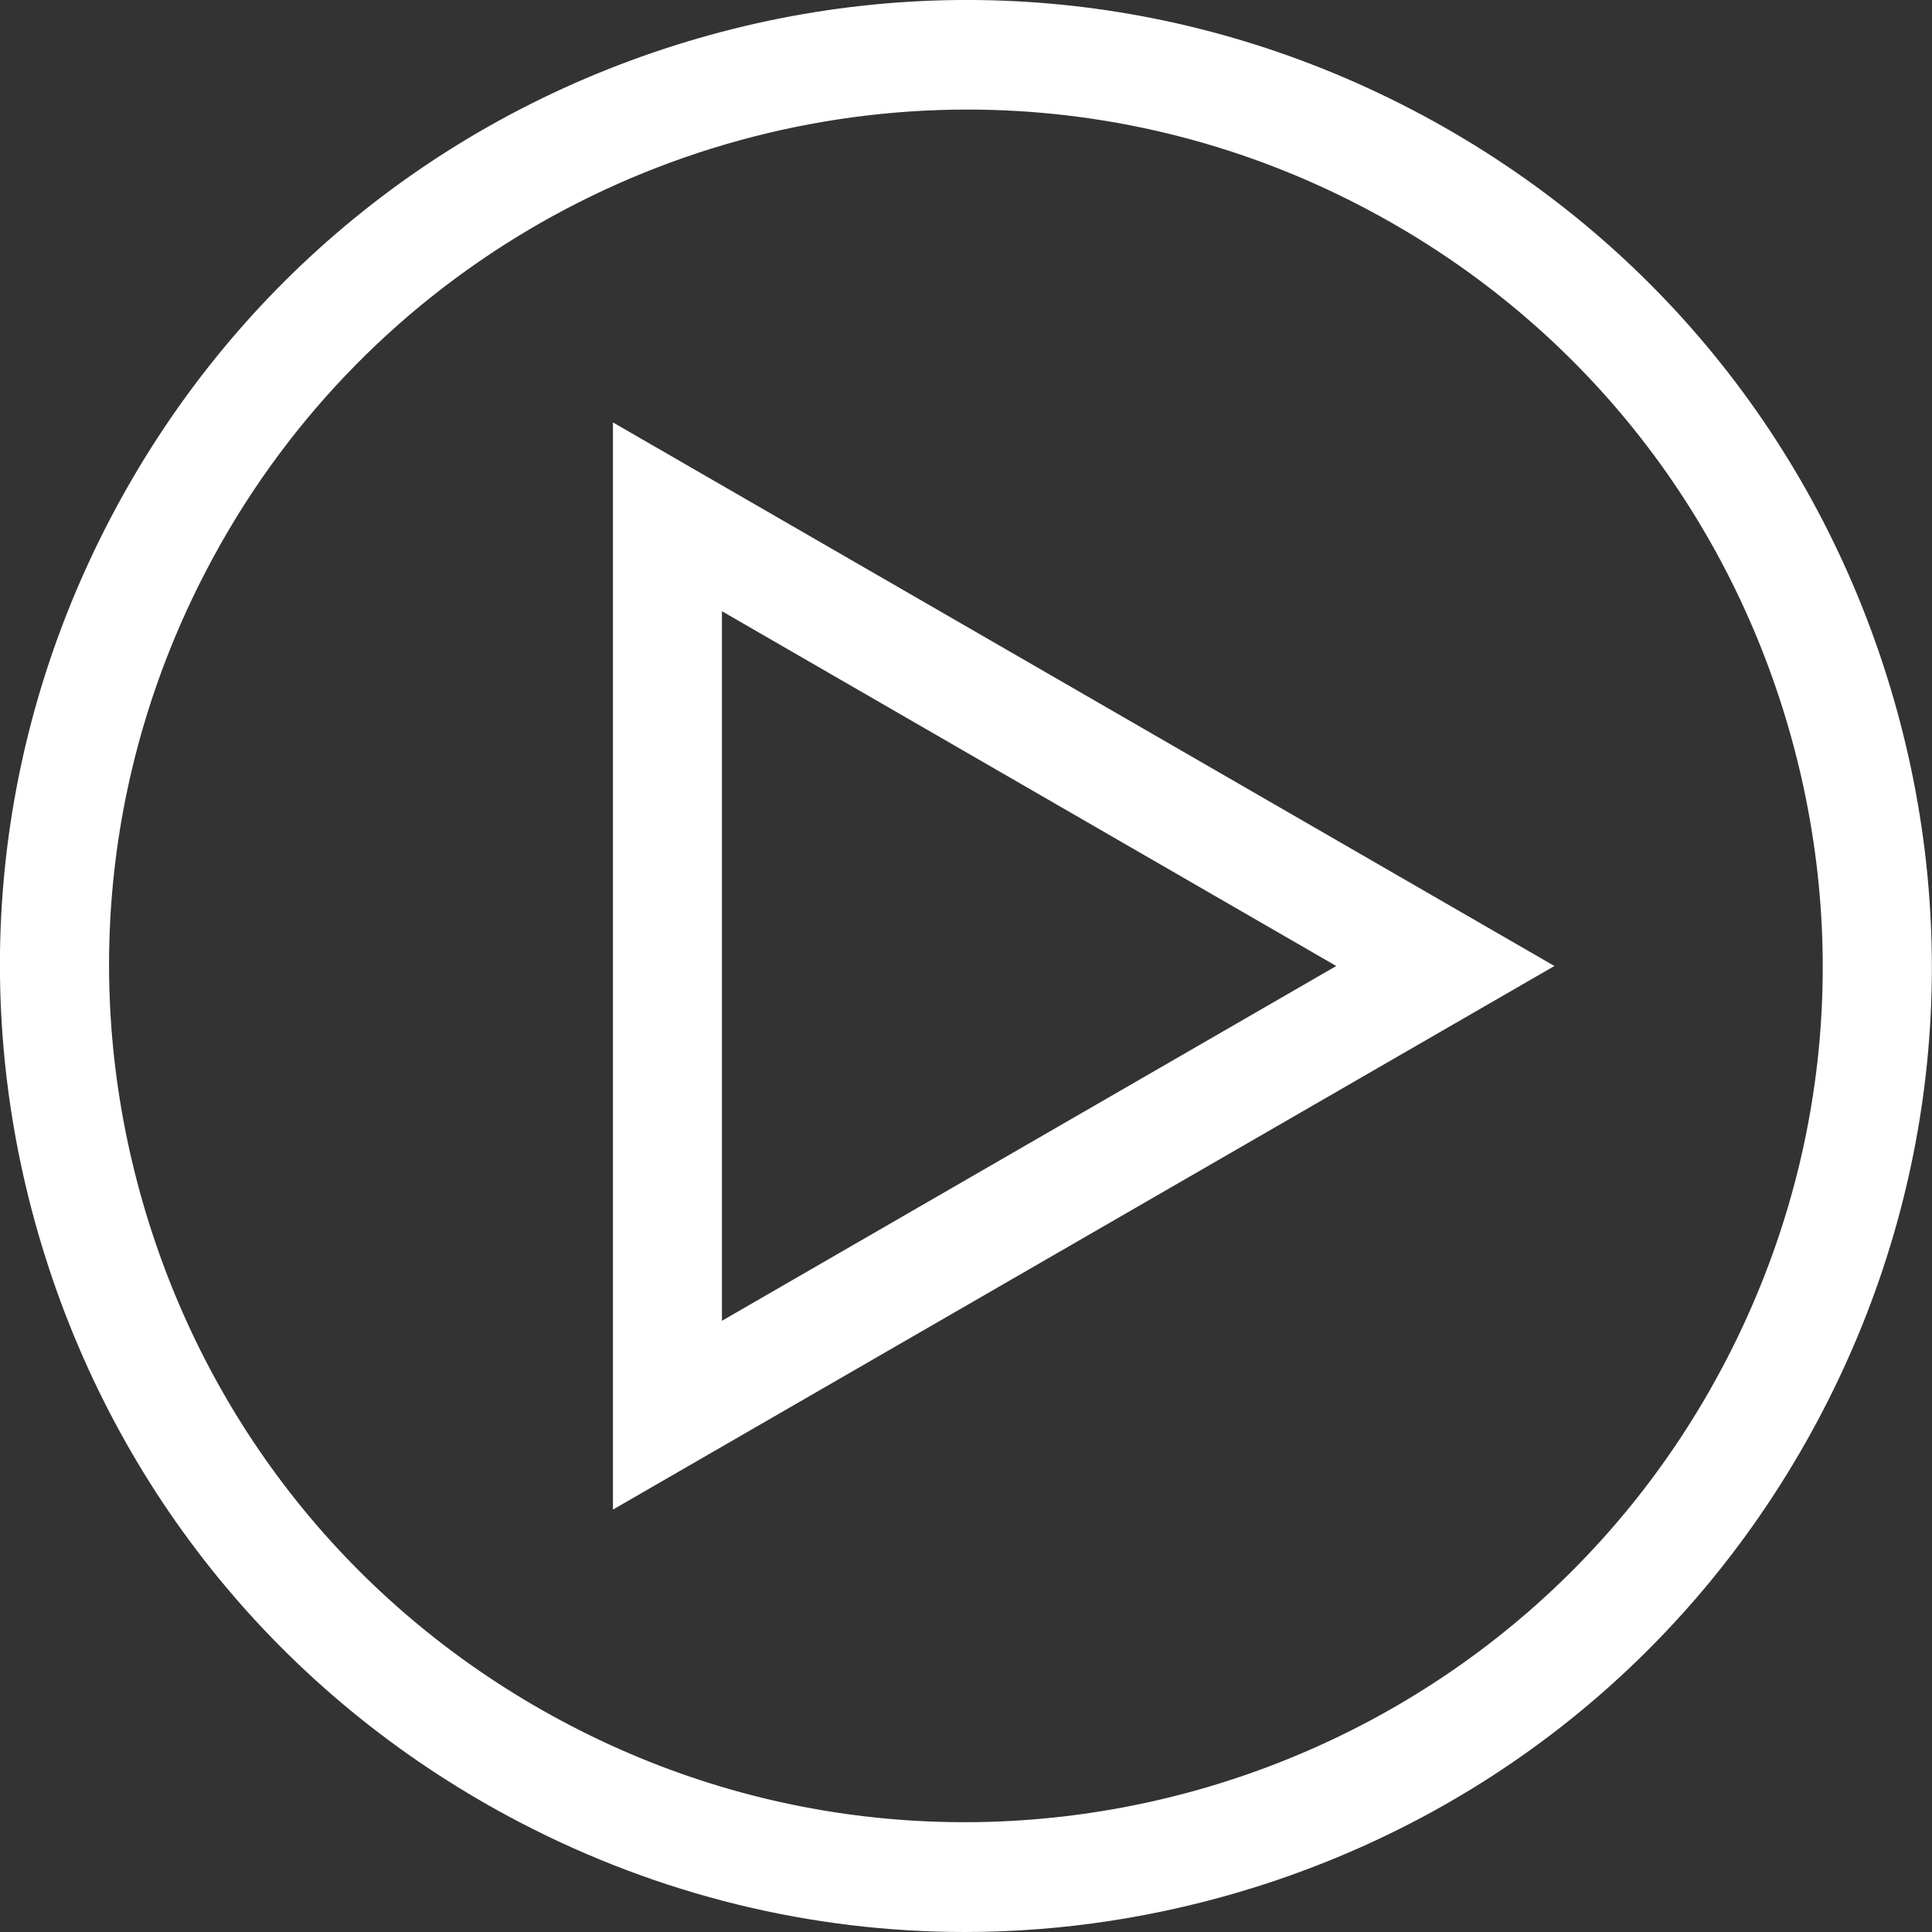
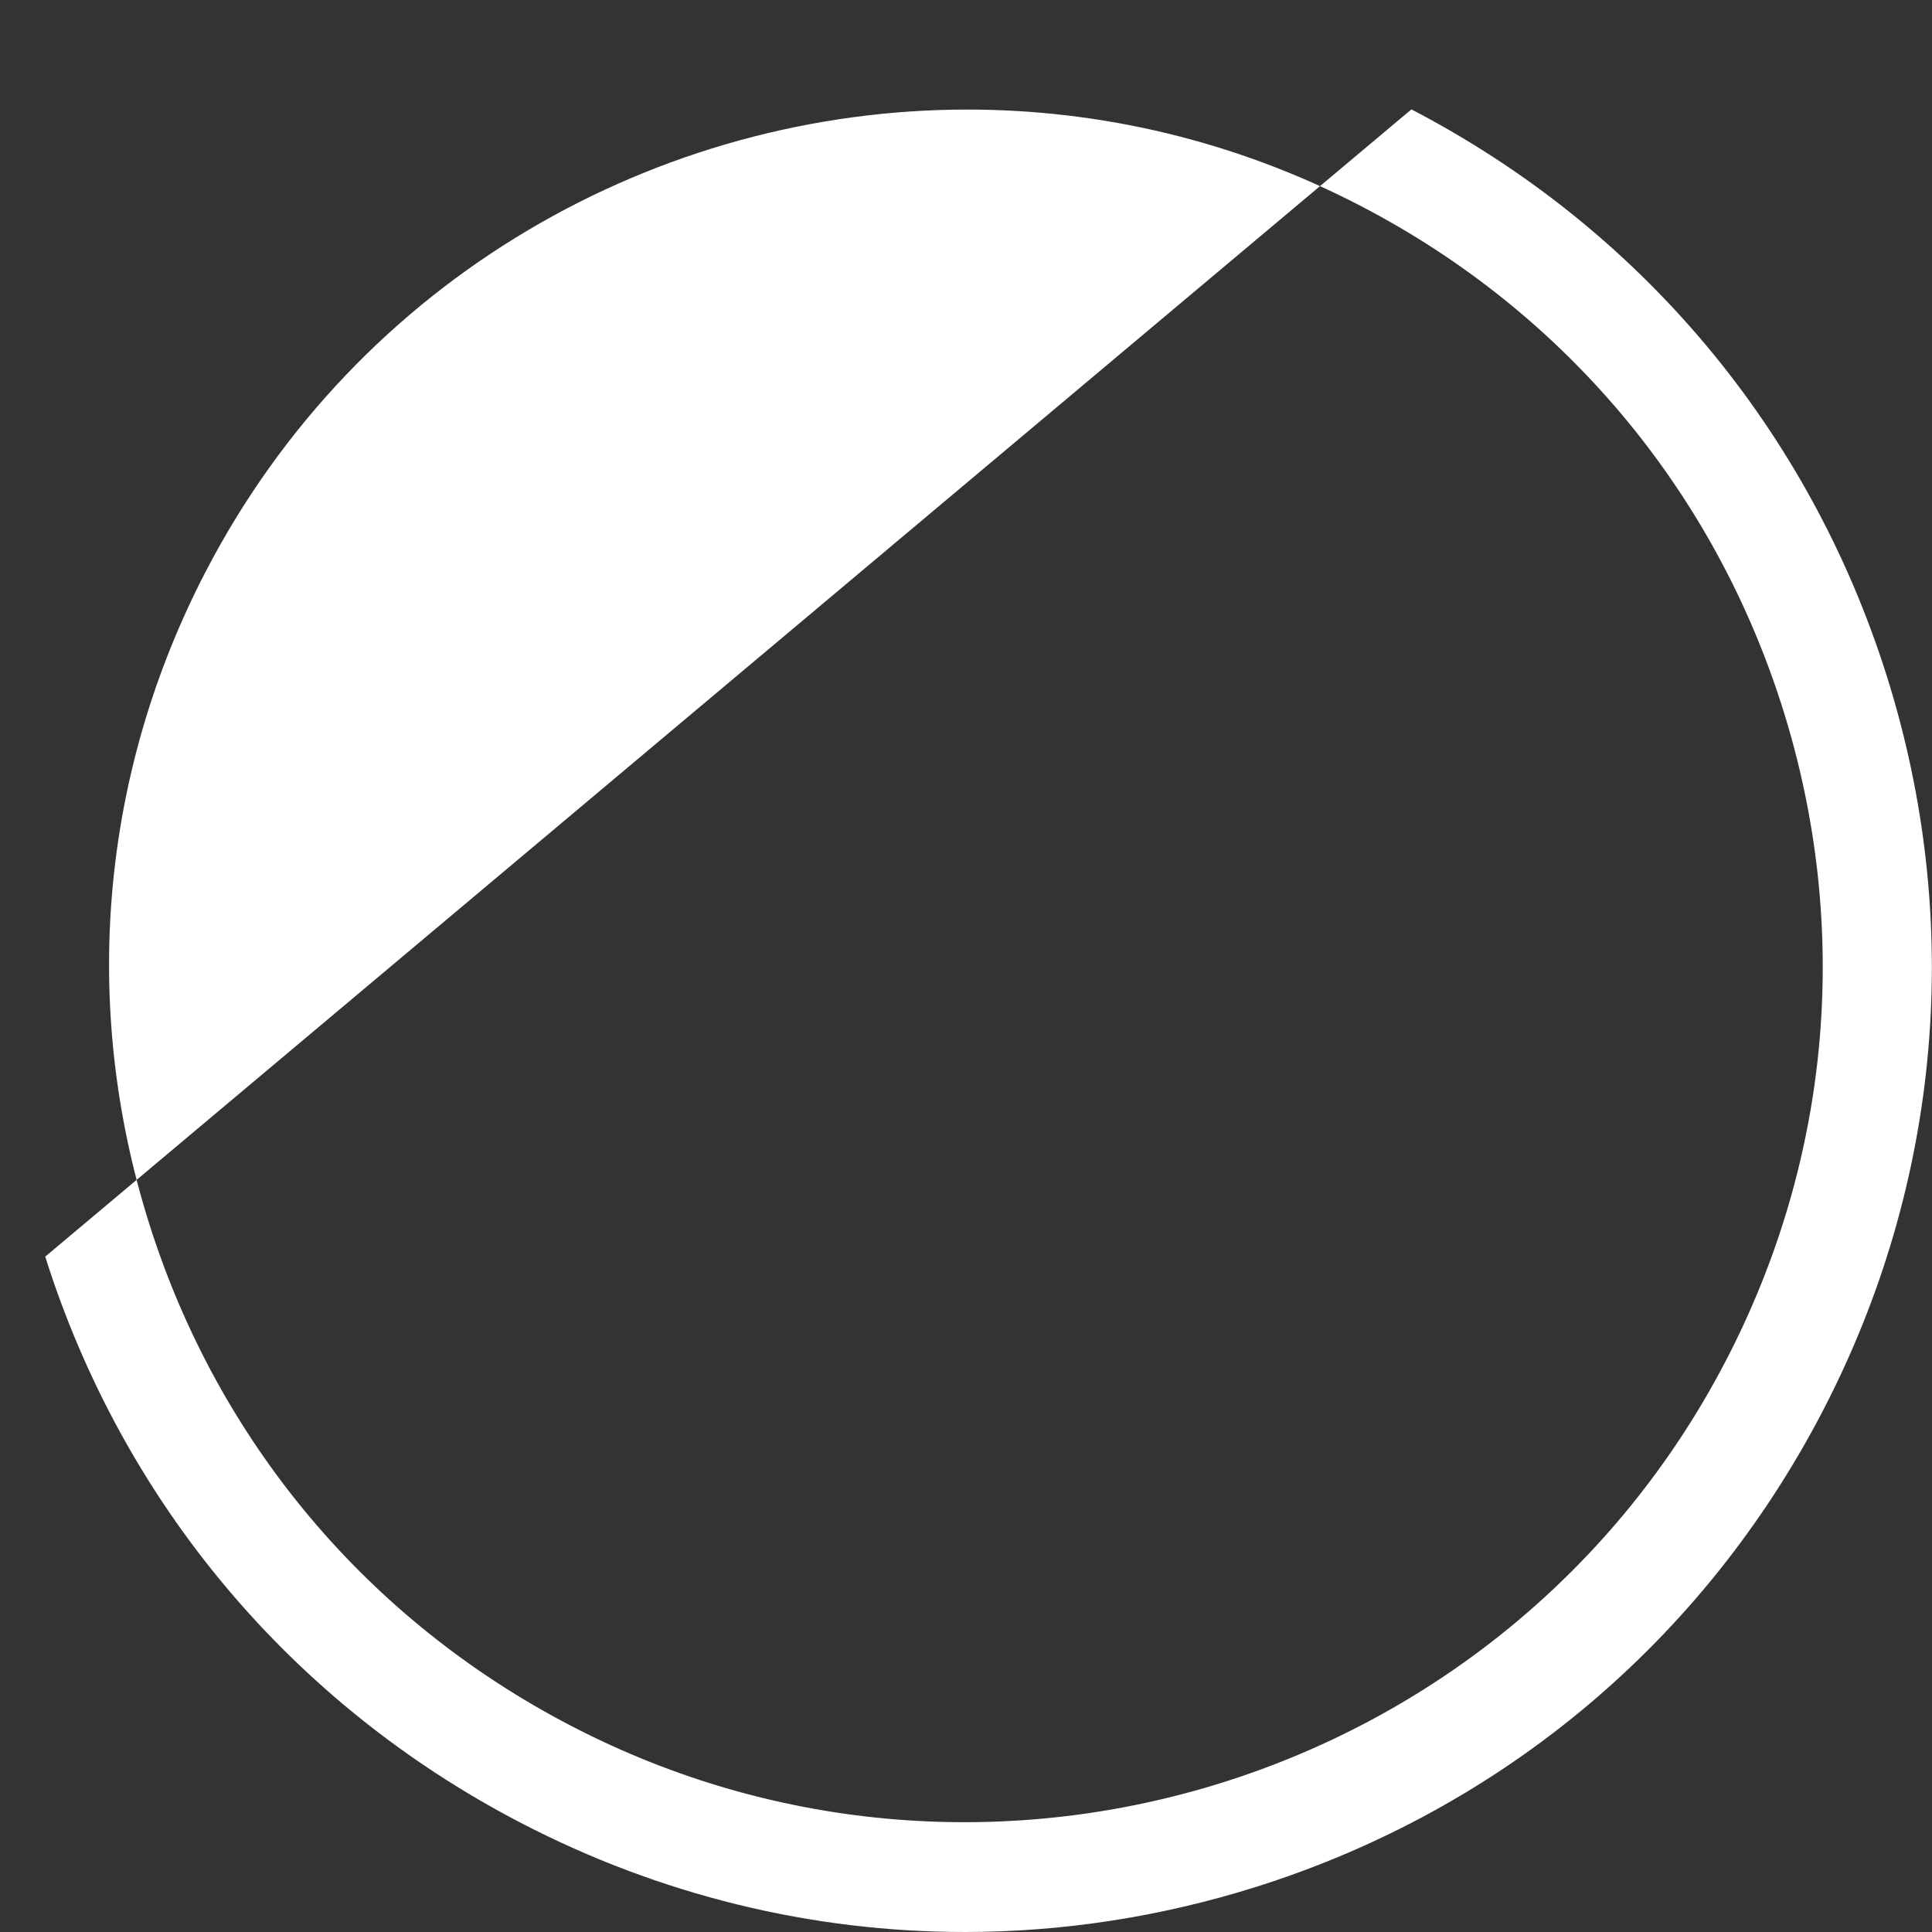
<svg xmlns="http://www.w3.org/2000/svg" id="Layer_2" data-name="Layer 2" viewBox="0 0 99.98 99.98">
  <rect x="0" y="0" width="99.98" height="99.98" fill="#333333" stroke="none" />
  <defs>
    <style>
      .cls-1 {
        fill: #fff;
        stroke-width: 0px;
      }
    </style>
  </defs>
  <g id="Layer_5" data-name="Layer 5">
-     <path class="cls-1" d="M2.34,65.03c4.02,12.73,12.75,23.13,24.59,29.29,7.23,3.76,15.08,5.66,23,5.66,5.05,0,10.14-.78,15.09-2.34,12.73-4.02,23.13-12.75,29.29-24.59,6.16-11.84,7.34-25.37,3.32-38.1-4.02-12.73-12.75-23.13-24.59-29.29C61.21-.49,47.68-1.68,34.95,2.34,22.23,6.36,11.82,15.09,5.66,26.93-.5,38.77-1.68,52.3,2.34,65.03ZM50.06,5.67c6.88,0,13.87,1.61,20.38,5,10.5,5.46,18.25,14.69,21.81,25.98,3.56,11.29,2.52,23.29-2.95,33.79-11.28,21.68-38.1,30.14-59.77,18.86-10.5-5.46-18.25-14.69-21.81-25.98-3.56-11.29-2.52-23.29,2.95-33.79C18.56,14.37,34.05,5.67,50.06,5.67Z" />
-     <path class="cls-1" d="M31.72,21.86v56.26l48.72-28.13L31.72,21.86ZM37.36,31.63l31.79,18.36-31.79,18.36V31.63Z" />
+     <path class="cls-1" d="M2.34,65.03c4.02,12.73,12.75,23.13,24.59,29.29,7.23,3.76,15.08,5.66,23,5.66,5.05,0,10.14-.78,15.09-2.34,12.73-4.02,23.13-12.75,29.29-24.59,6.16-11.84,7.34-25.37,3.32-38.1-4.02-12.73-12.75-23.13-24.59-29.29ZM50.06,5.67c6.88,0,13.87,1.61,20.38,5,10.5,5.46,18.25,14.69,21.81,25.98,3.56,11.29,2.52,23.29-2.95,33.79-11.28,21.68-38.1,30.14-59.77,18.86-10.5-5.46-18.25-14.69-21.81-25.98-3.56-11.29-2.52-23.29,2.95-33.79C18.56,14.37,34.05,5.67,50.06,5.67Z" />
  </g>
</svg>